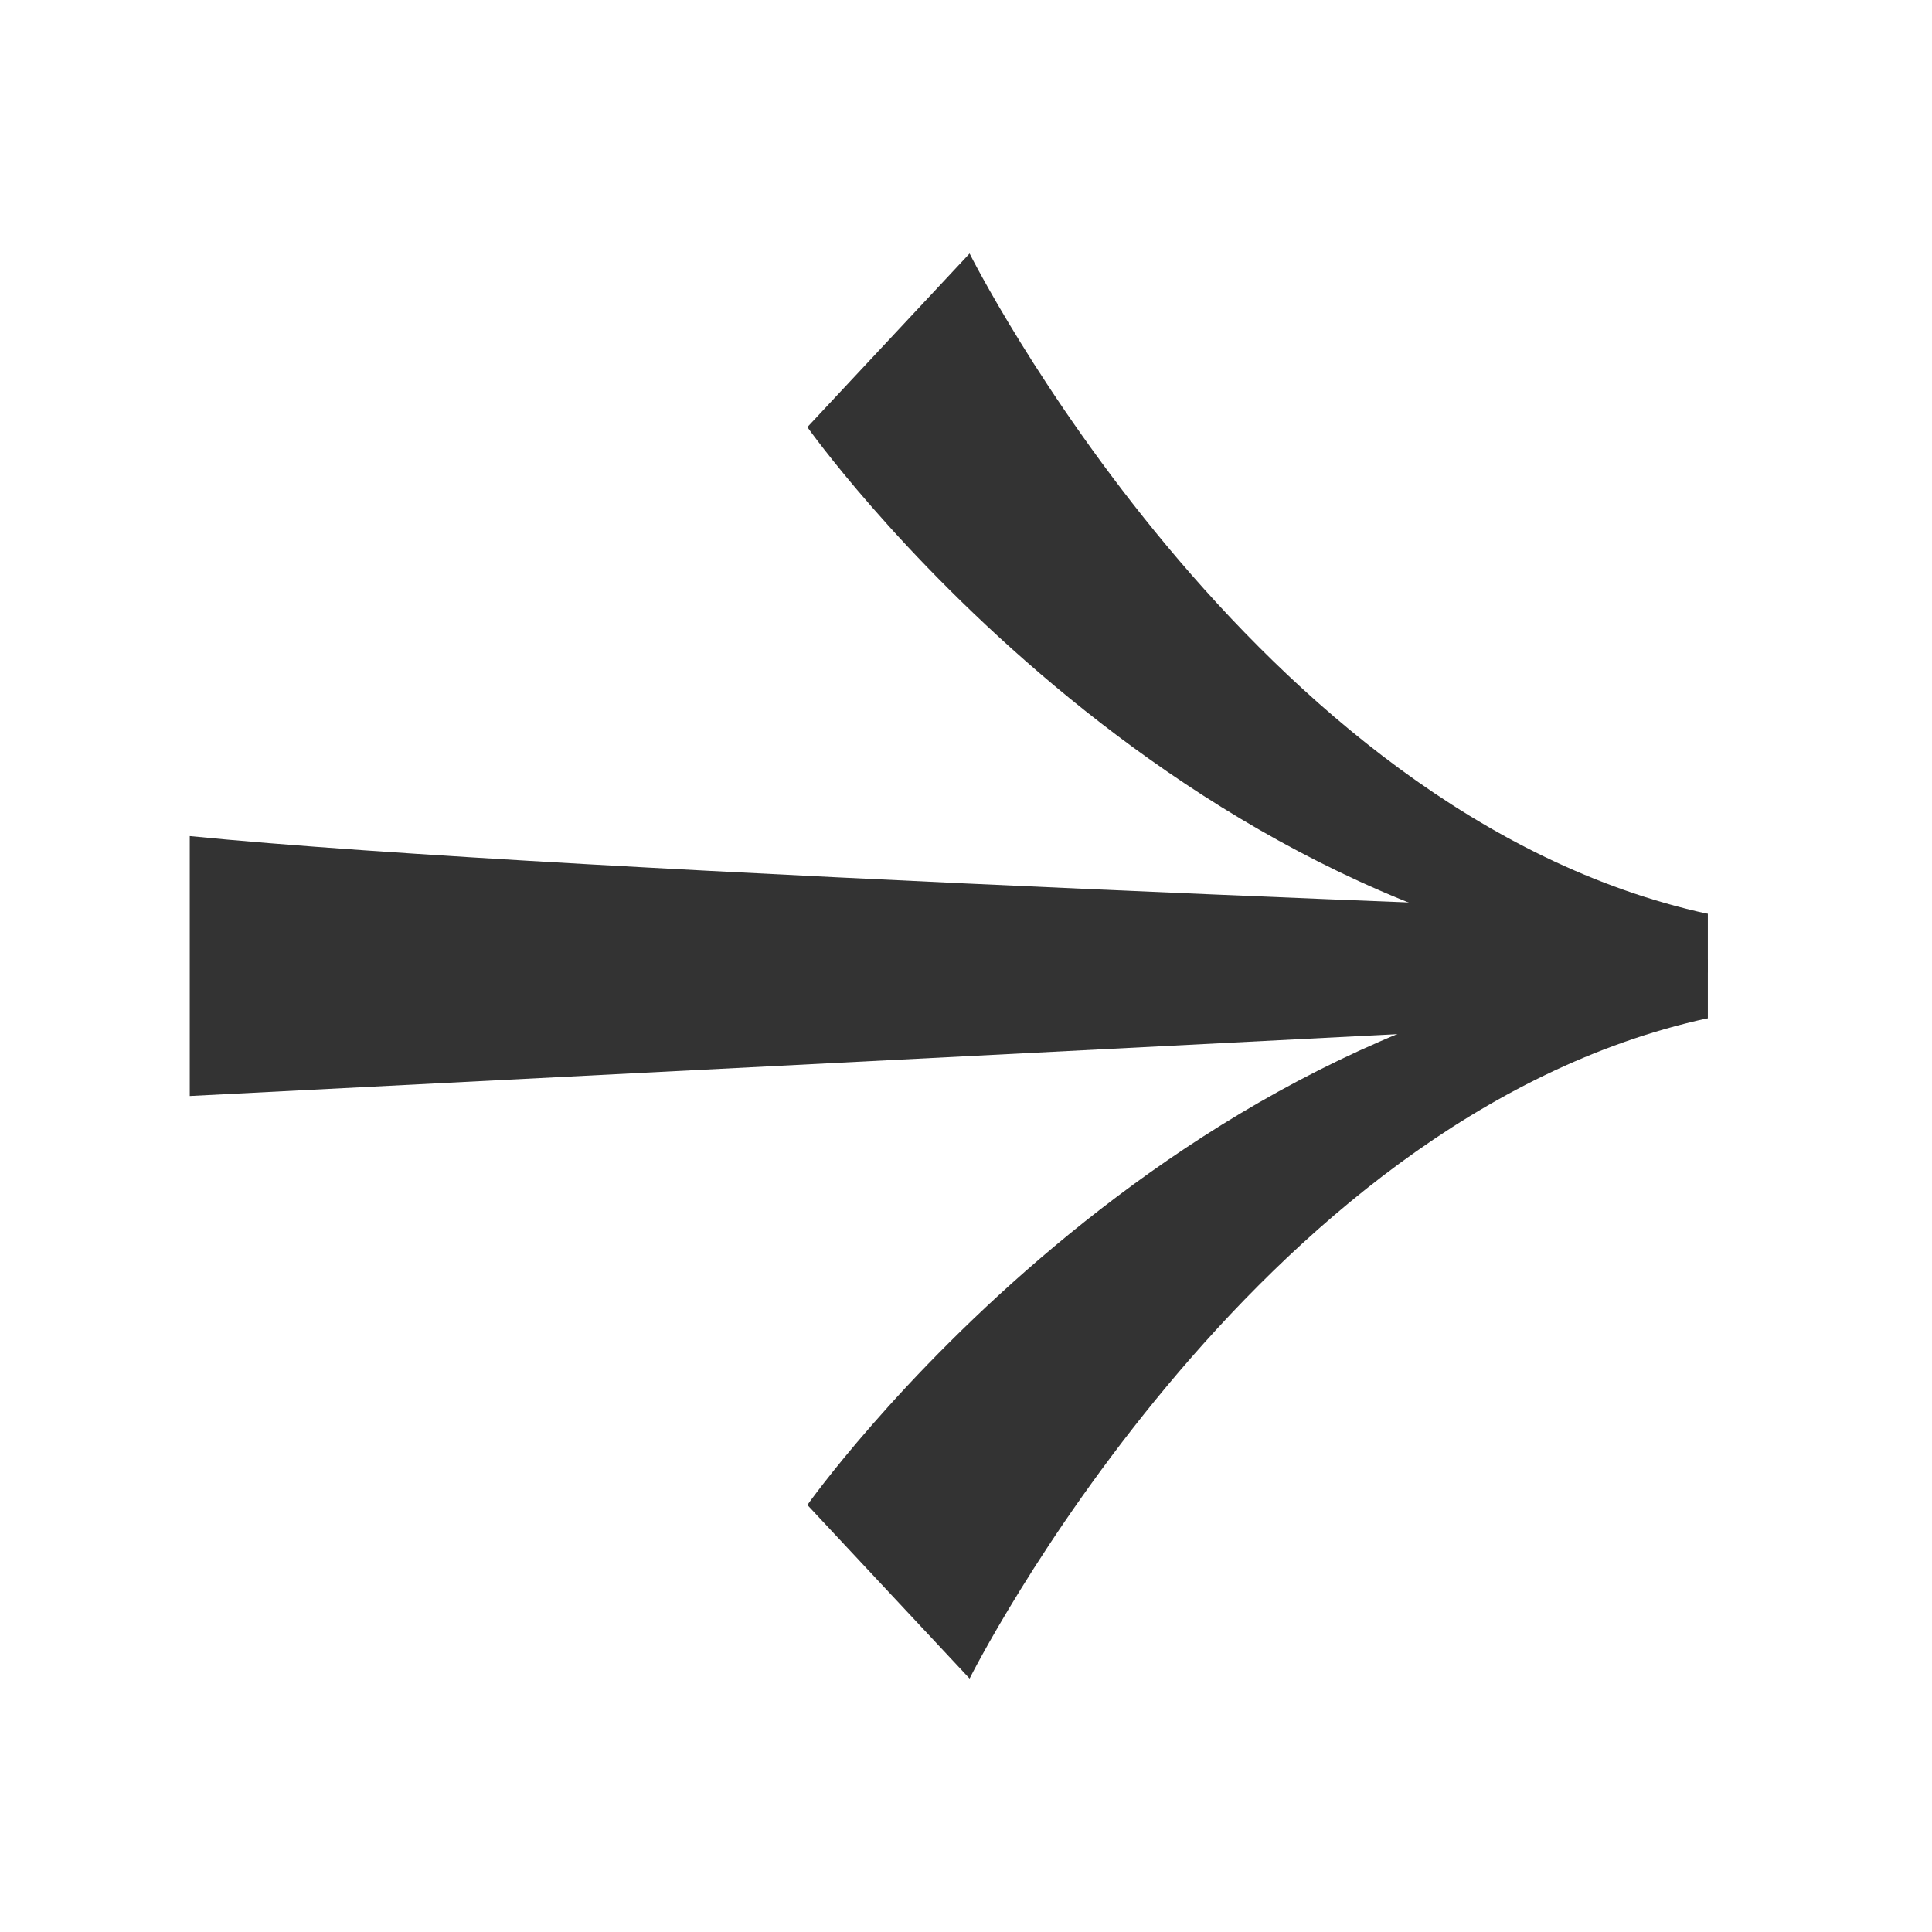
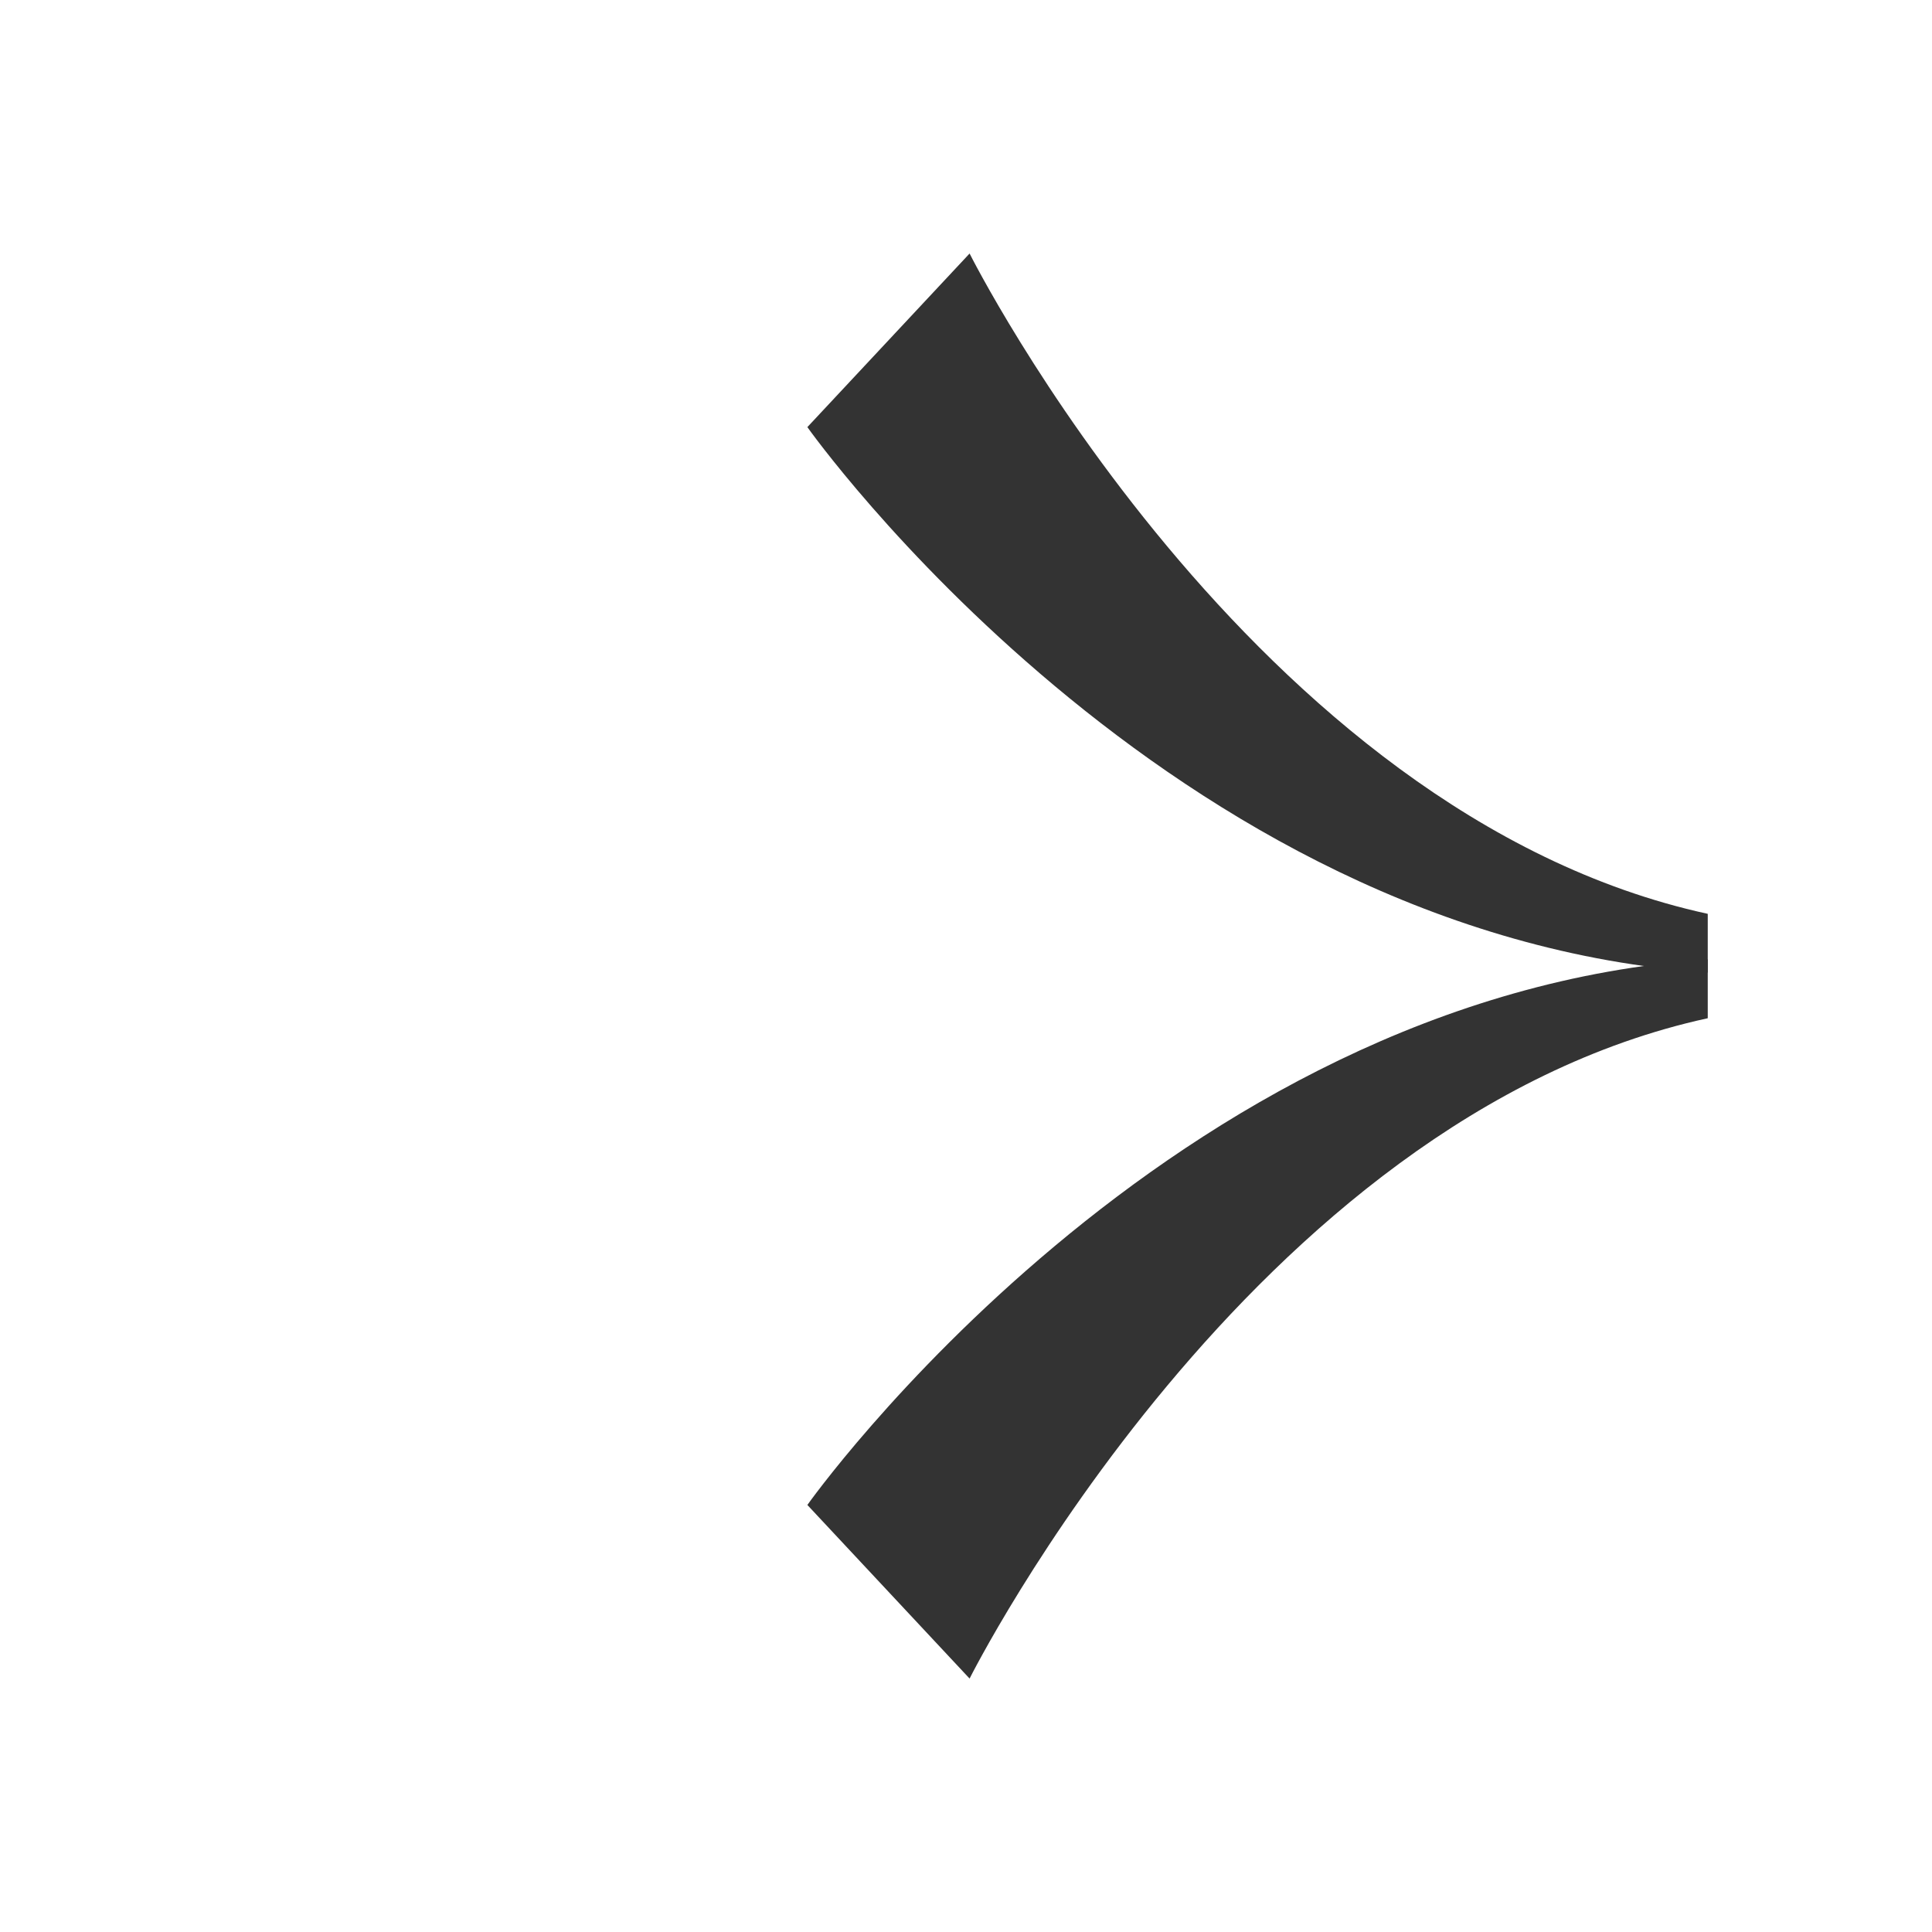
<svg xmlns="http://www.w3.org/2000/svg" width="28" height="28" viewBox="0 0 28 28" fill="none">
-   <path d="M2.75 12.117C8.25 12.666 24.75 13.244 24.75 13.244V14.757L2.75 15.884" fill="#333333" />
  <path d="M24.75 13.244C18.122 11.8 14.052 3.674 14.052 3.674L11.701 6.19C11.701 6.19 16.912 13.56 24.75 14.096V13.244Z" fill="#333333" />
  <path d="M24.75 14.757C18.122 16.201 14.052 24.327 14.052 24.327L11.701 21.811C11.701 21.811 16.912 14.441 24.75 13.904V14.757Z" fill="#333333" />
</svg>